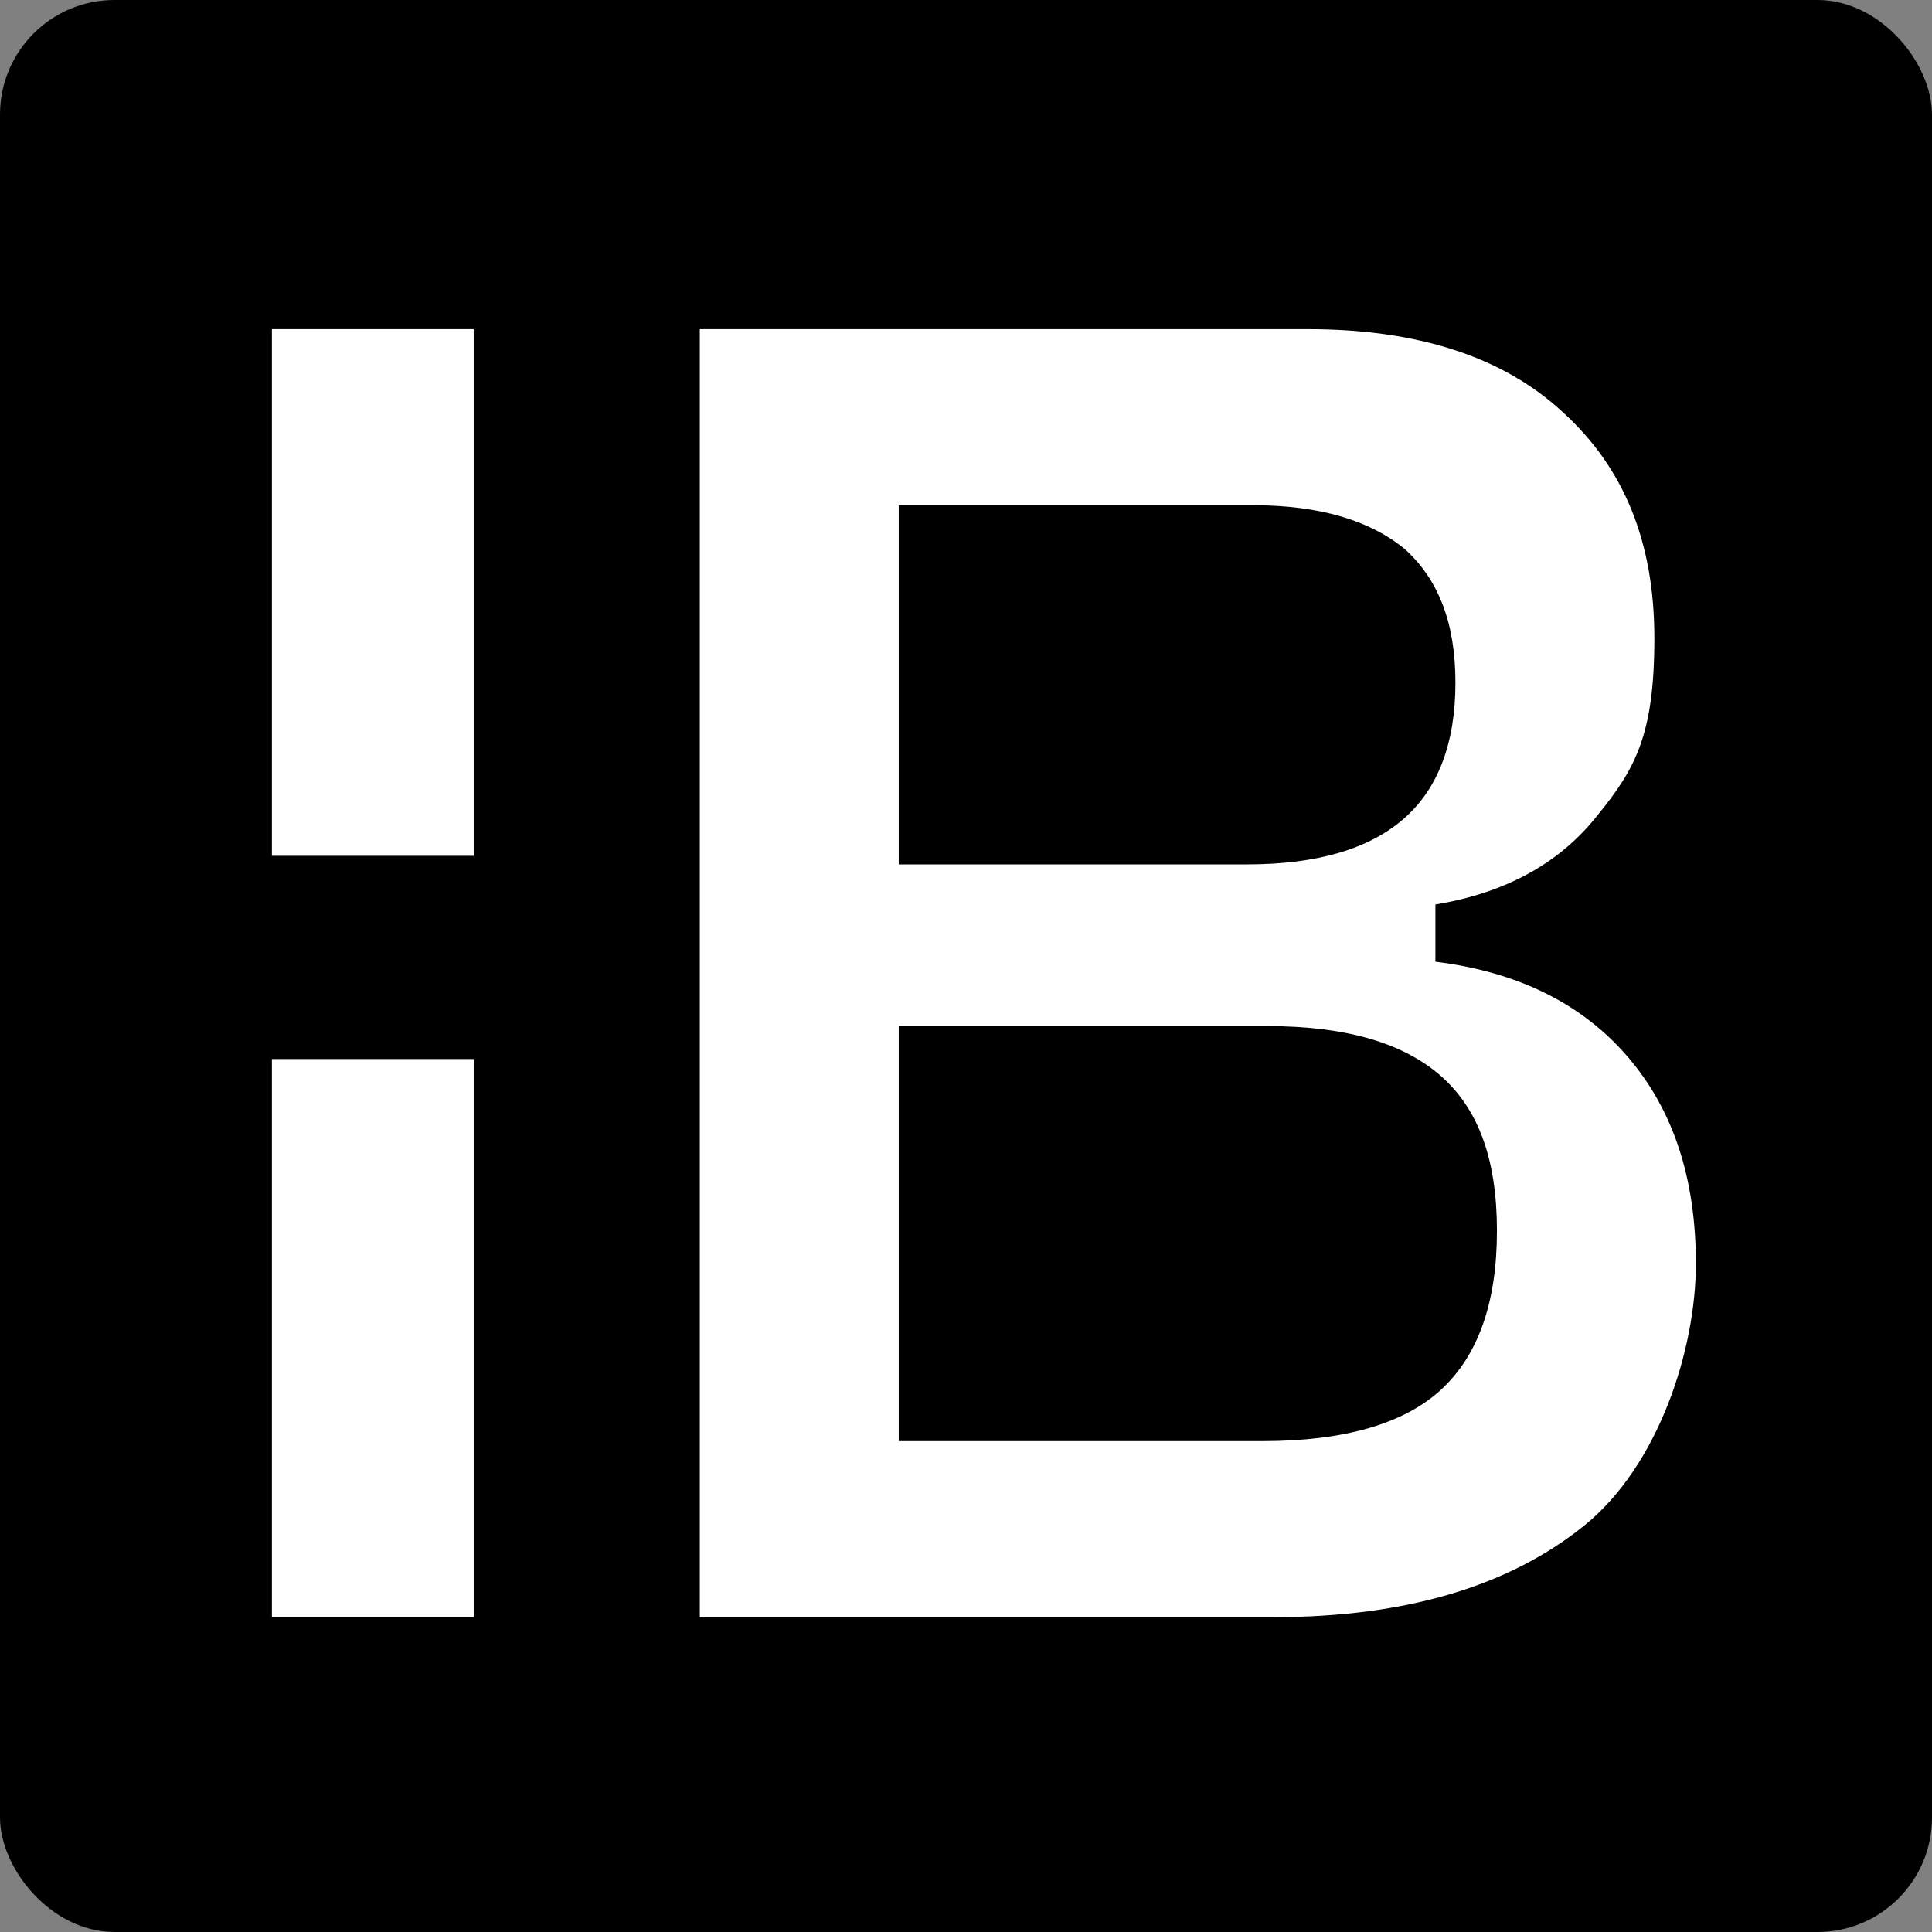
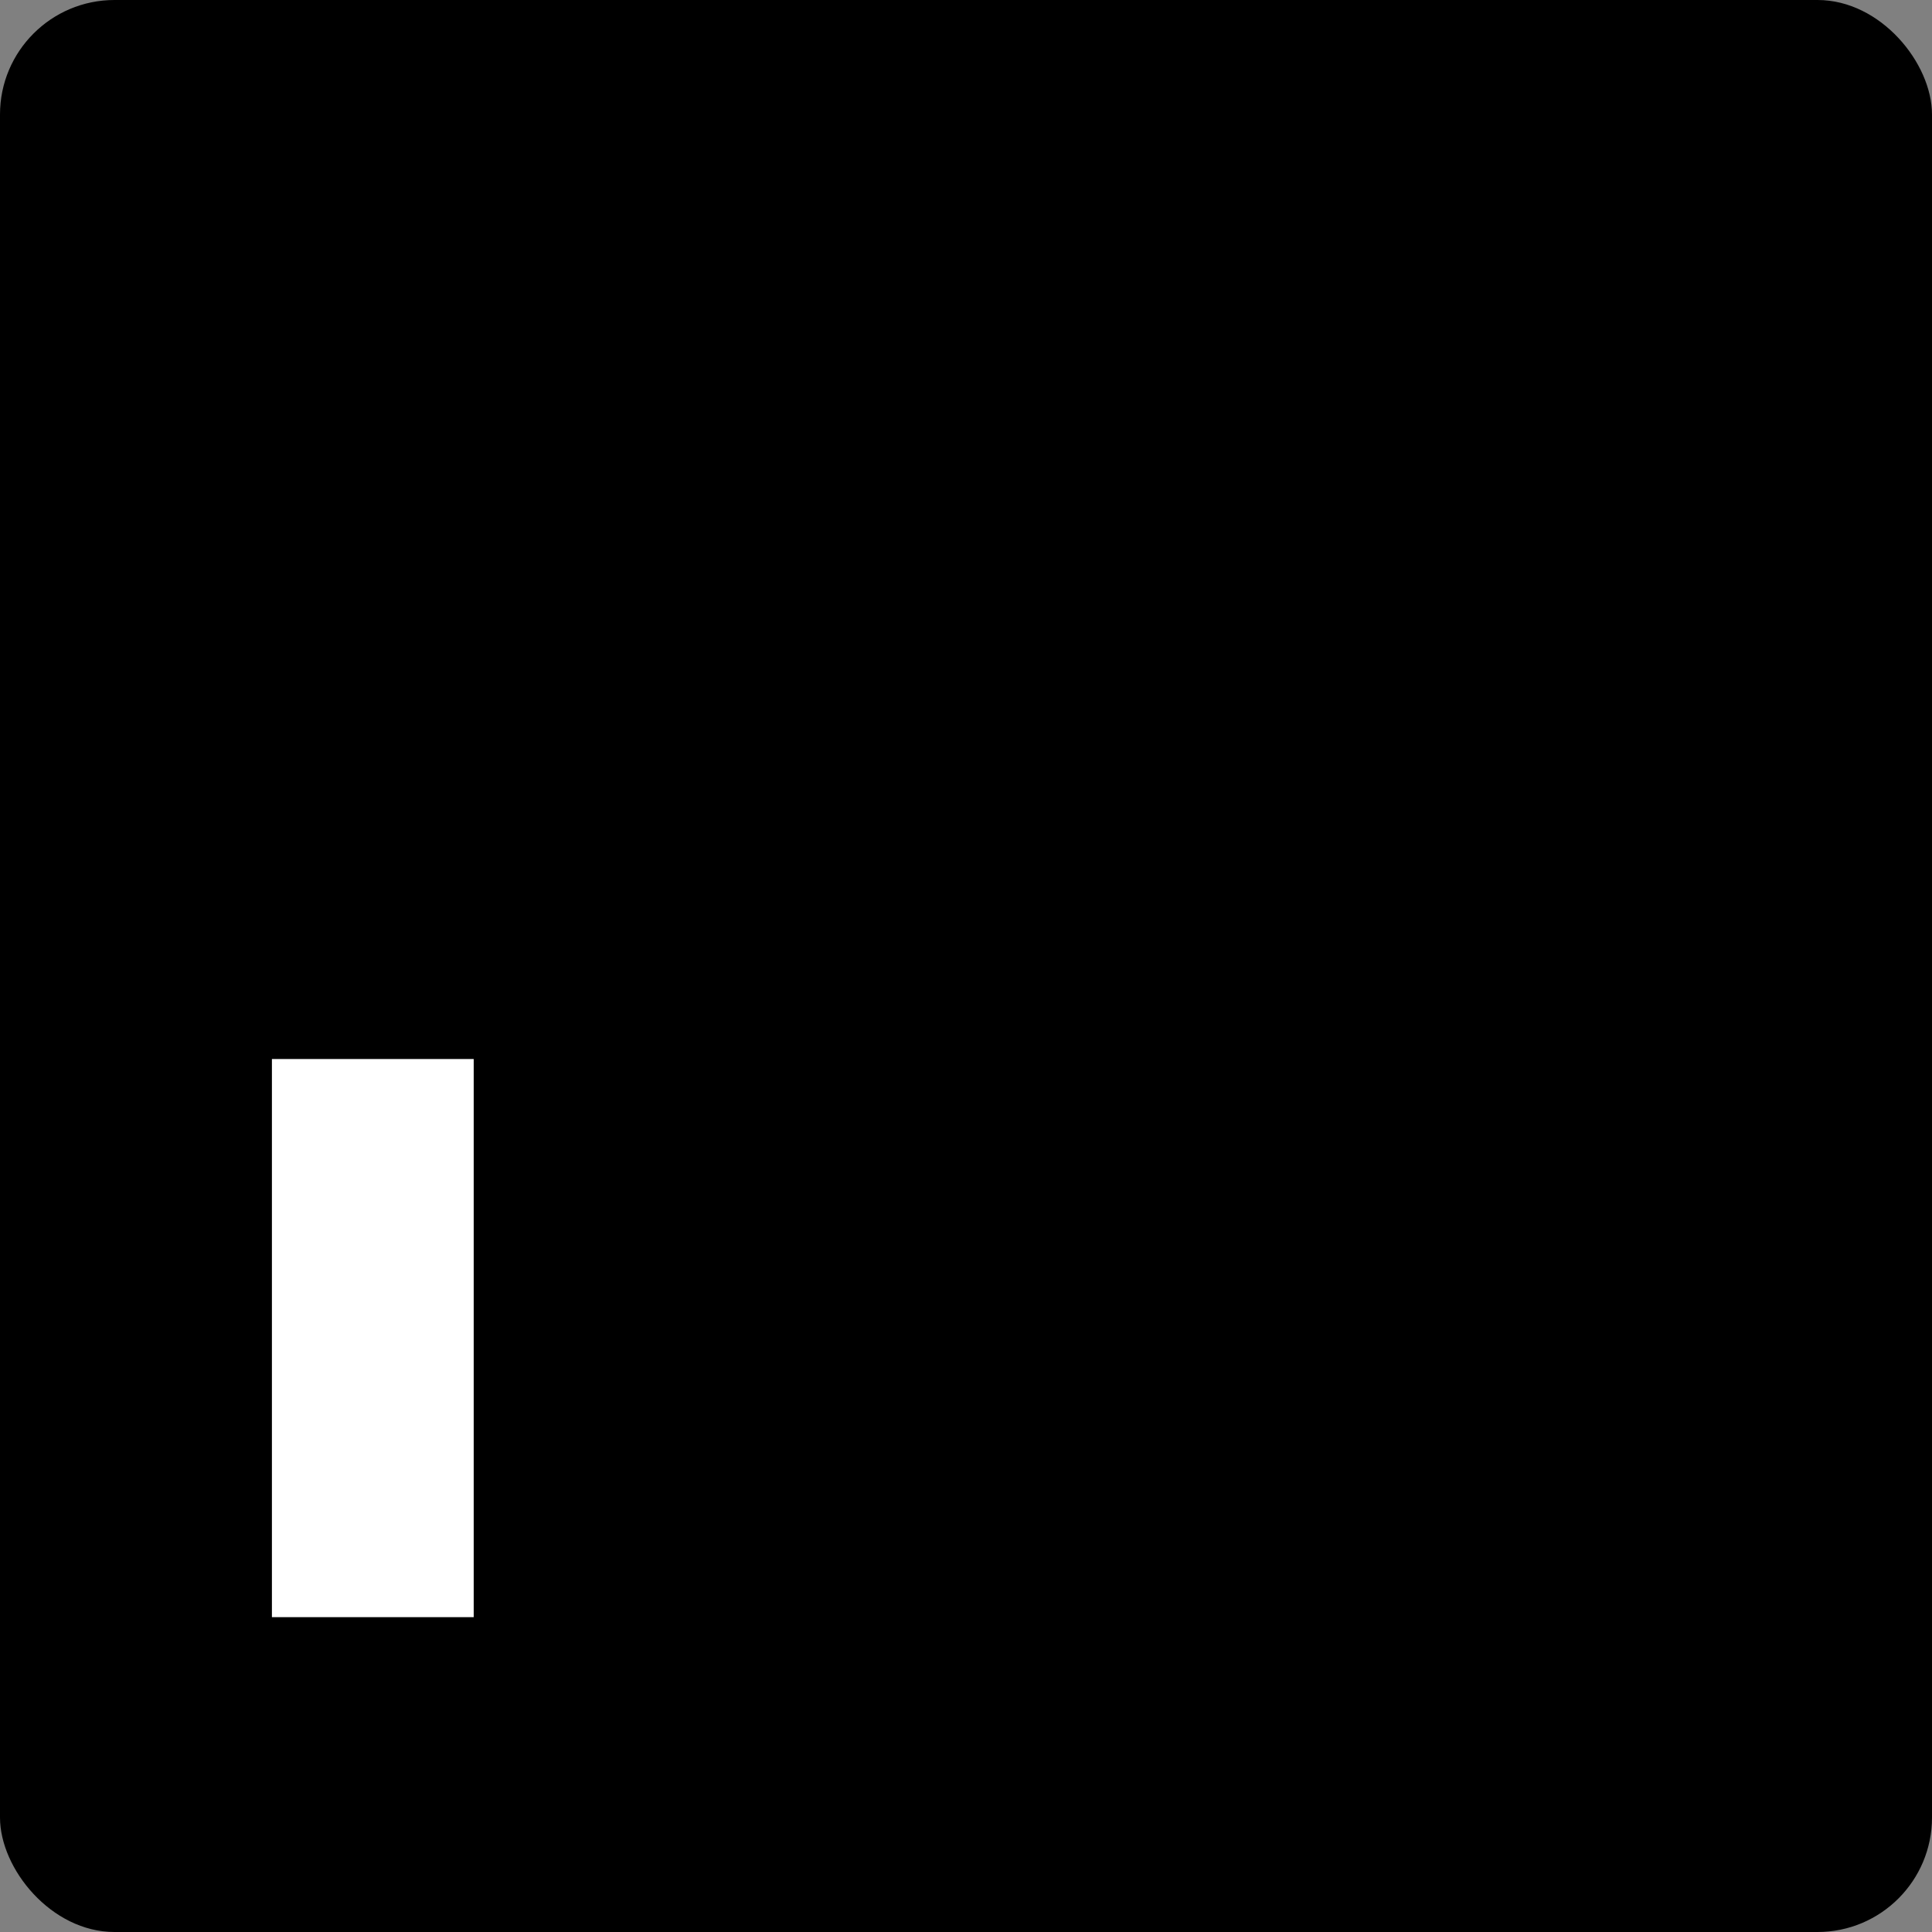
<svg xmlns="http://www.w3.org/2000/svg" id="Vrstva_1" version="1.1" viewBox="0 0 135 135">
  <rect x="0" y="0" width="135" height="135" fill="#808080" stroke="none" />
  <defs>
    <style>
      .st0 {
        fill: #fff;
      }
    </style>
  </defs>
  <rect y="0" width="135" height="135" rx="8" ry="8" />
-   <path class="st0" d="M91.4,23c7.6,0,13.6,1.9,17.8,5.8,4.3,3.9,6.4,9.1,6.4,15.8s-1.3,9.1-4,12.4c-2.6,3.3-6.4,5.4-11.3,6.2v4c5.7.7,10.2,2.9,13.4,6.6,3.2,3.7,4.8,8.5,4.8,14.5s-2.6,14.1-7.8,18.3c-5.2,4.2-12.4,6.4-21.7,6.4h-40.1V23h42.5,0ZM62.8,35.4v65.3h25.4c5.7,0,9.9-1.2,12.5-3.6,2.6-2.4,3.9-6.1,3.9-11.1s-1.3-8.5-3.9-10.8c-2.6-2.3-6.6-3.5-12.1-3.5h-30v-11.3h28.5c5,0,8.6-1.1,11-3.2,2.4-2.1,3.6-5.3,3.6-9.5s-1.2-7.2-3.5-9.3c-2.4-2-5.9-3.1-10.7-3.1h-24.7Z" />
-   <path class="st0" d="M33.1,23h-14.1v36.8h14.1V23Z" />
  <path class="st0" d="M33.1,74h-14.1v39h14.1v-39Z" />
</svg>